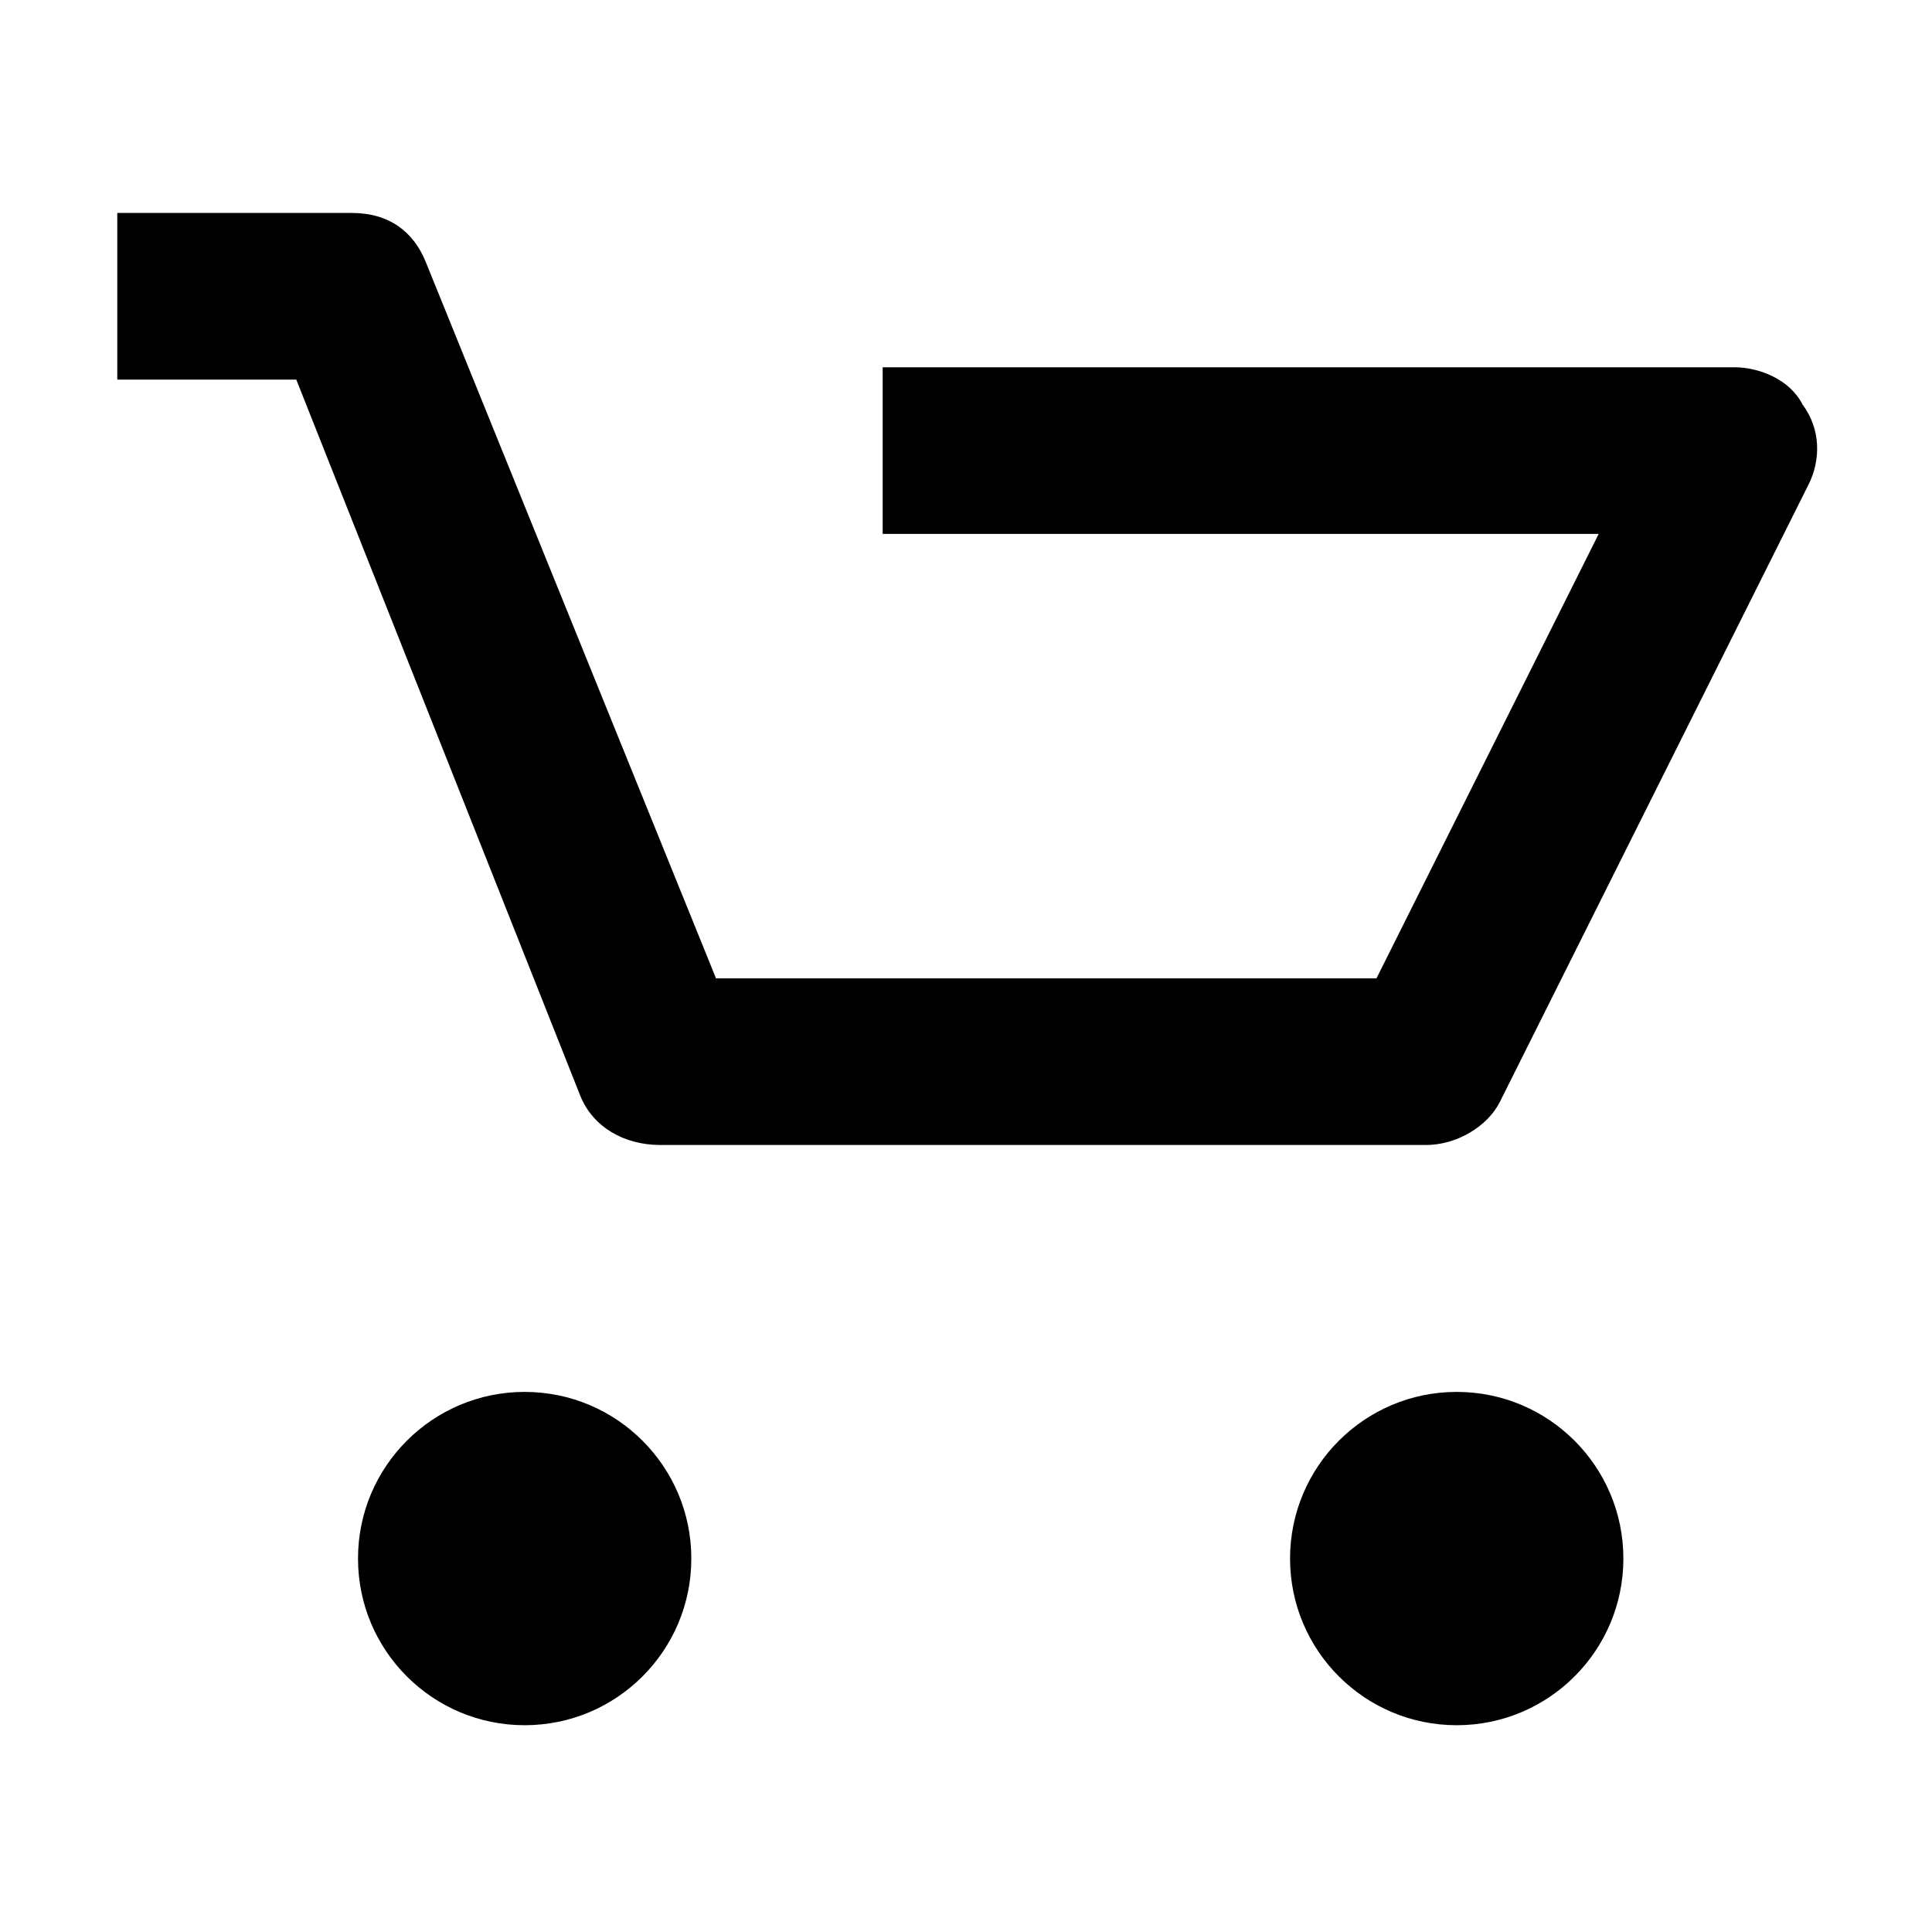
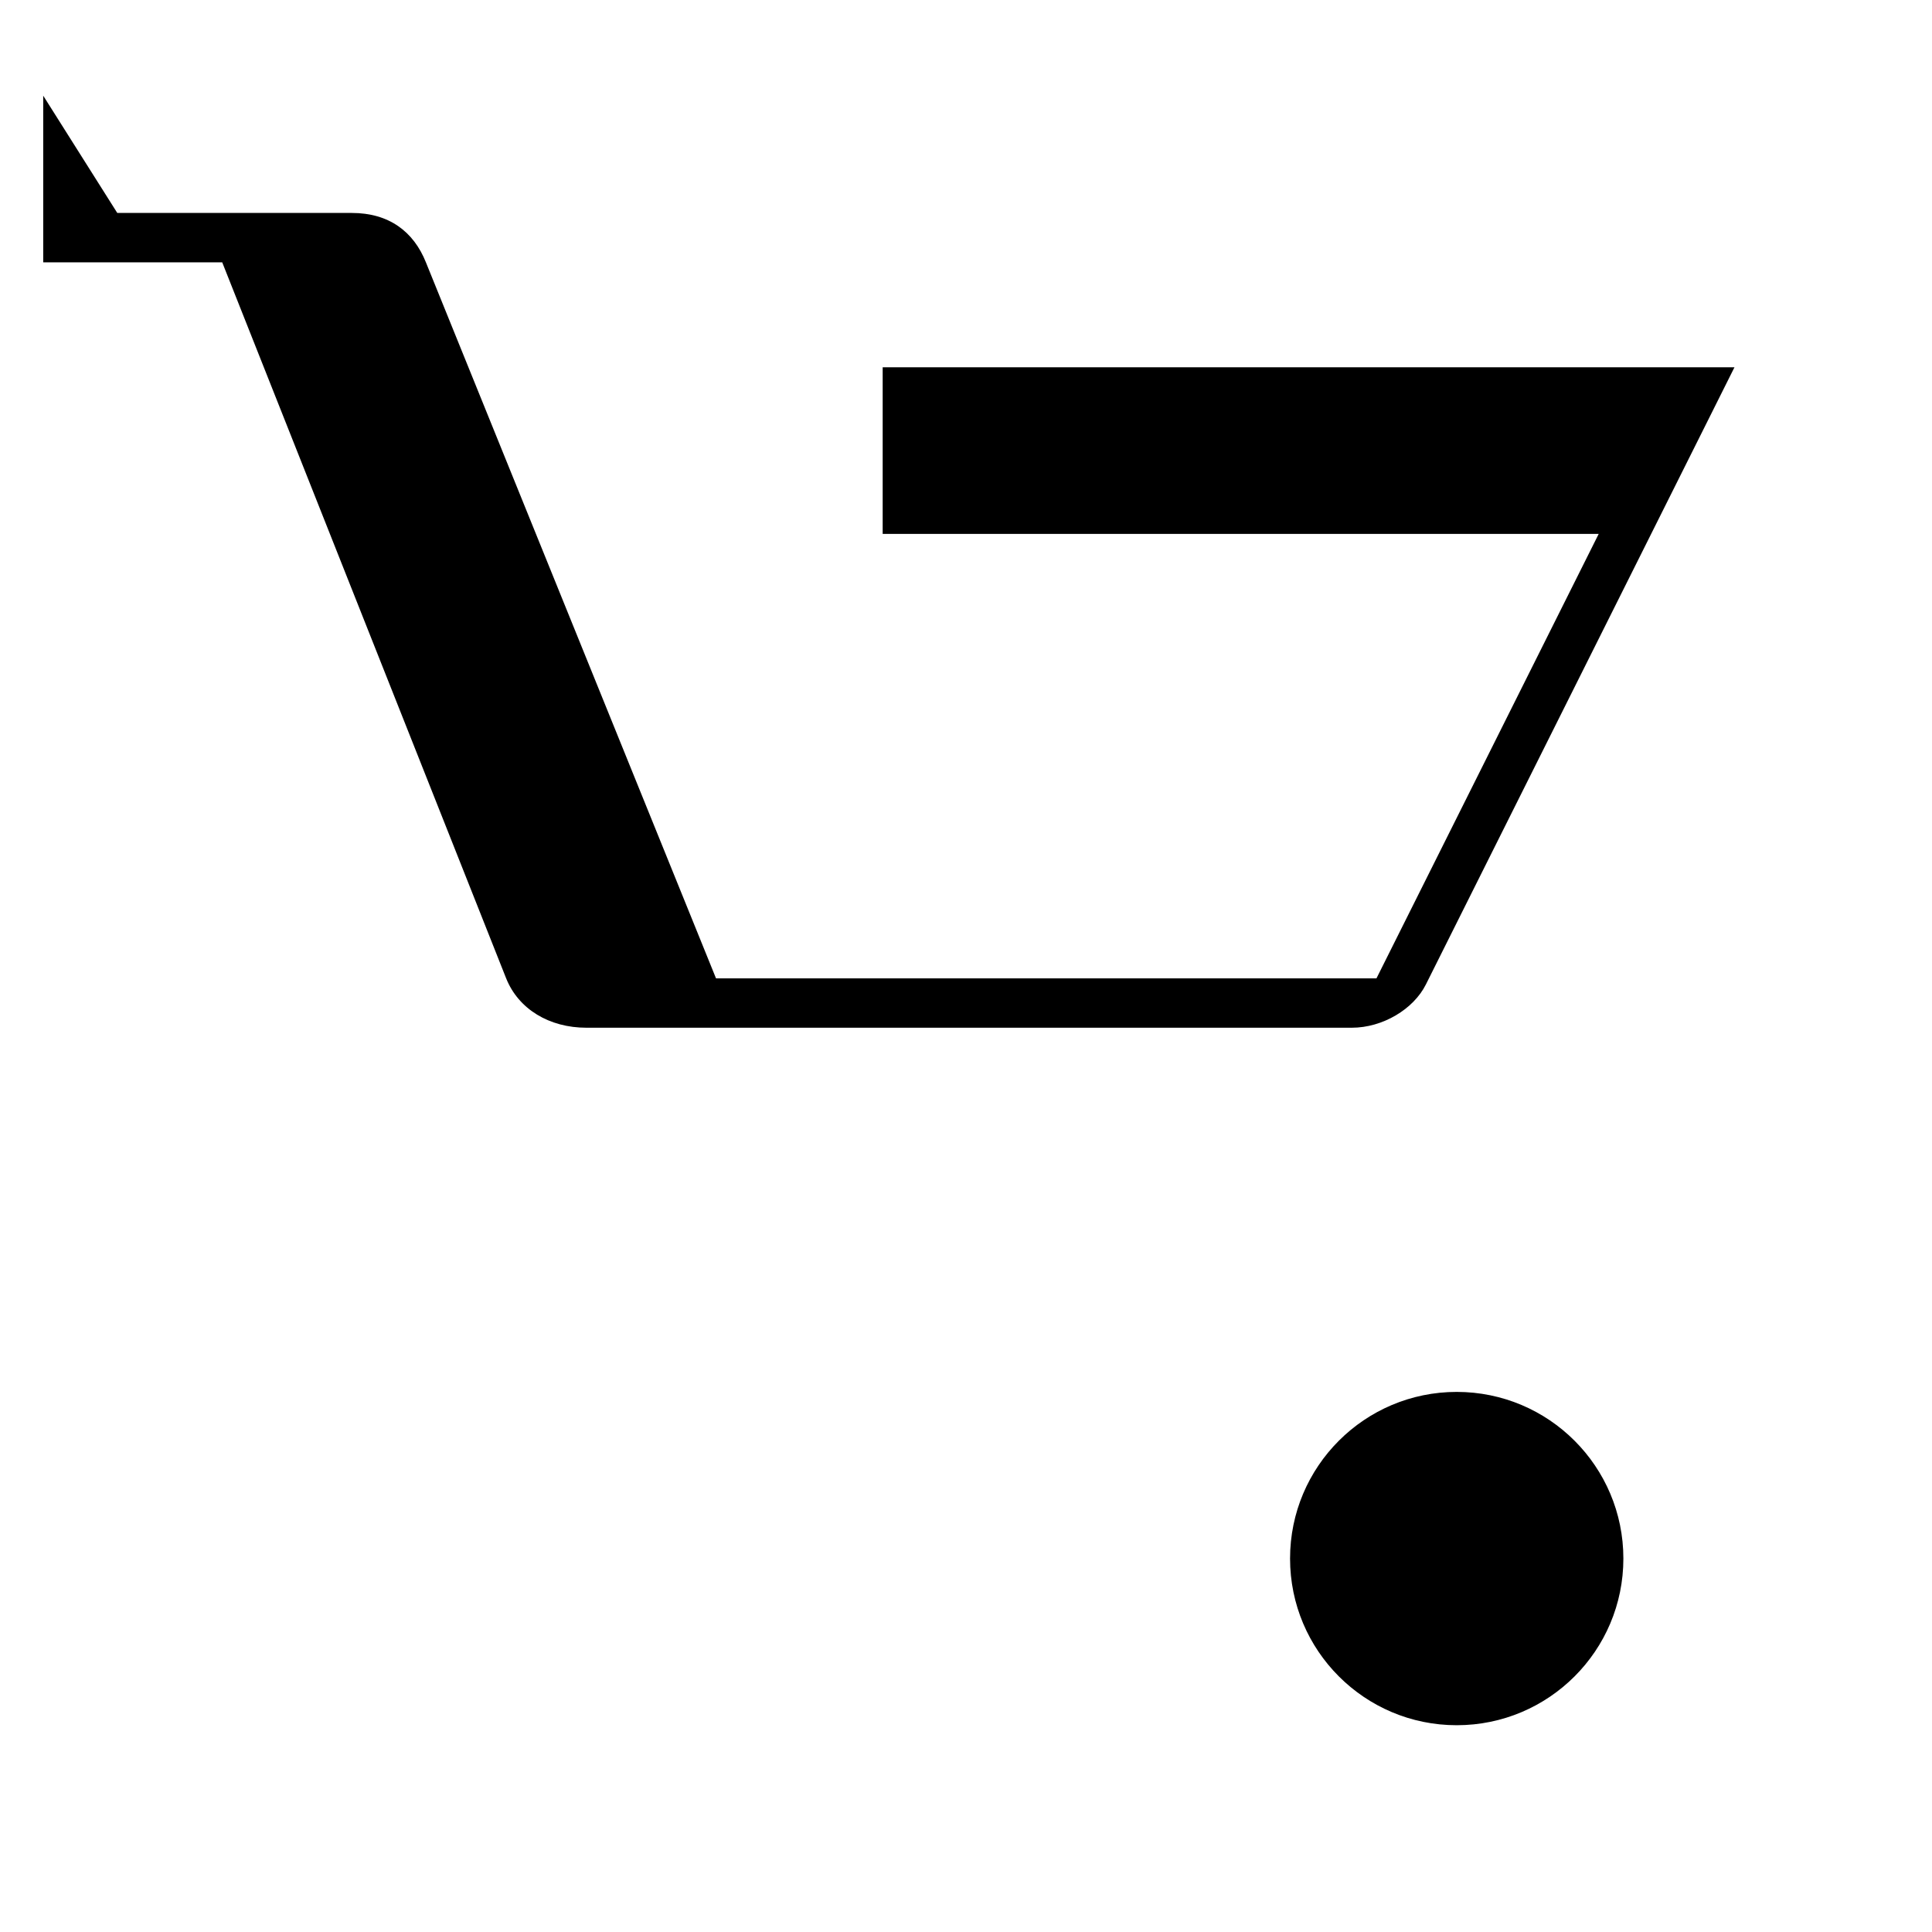
<svg xmlns="http://www.w3.org/2000/svg" viewBox="0 0 3.13 2.94" width="24" height="24" fill="currentColor">
  <g>
-     <path d="M0.19 0.25h0.38c0.06 0 0.1 0.03 0.12 0.08l0.47 1.16h1.07l0.36 -0.72h-1.16v-0.27h1.38c0.04 0 0.09 0.02 0.11 0.06 0.03 0.04 0.03 0.09 0.01 0.13l-0.5 1c-0.02 0.04 -0.07 0.07 -0.12 0.07h-1.24c-0.06 0 -0.11 -0.03 -0.13 -0.08l-0.46 -1.16h-0.29v-0.27z" />
-     <circle cx="0.85" cy="2.43" r="0.27" />
+     <path d="M0.19 0.25h0.38c0.06 0 0.1 0.03 0.12 0.08l0.47 1.16h1.07l0.36 -0.72h-1.16v-0.27h1.38l-0.5 1c-0.02 0.04 -0.07 0.07 -0.12 0.07h-1.24c-0.06 0 -0.11 -0.03 -0.13 -0.08l-0.46 -1.16h-0.29v-0.27z" />
    <circle cx="2.36" cy="2.43" r="0.27" />
  </g>
</svg>